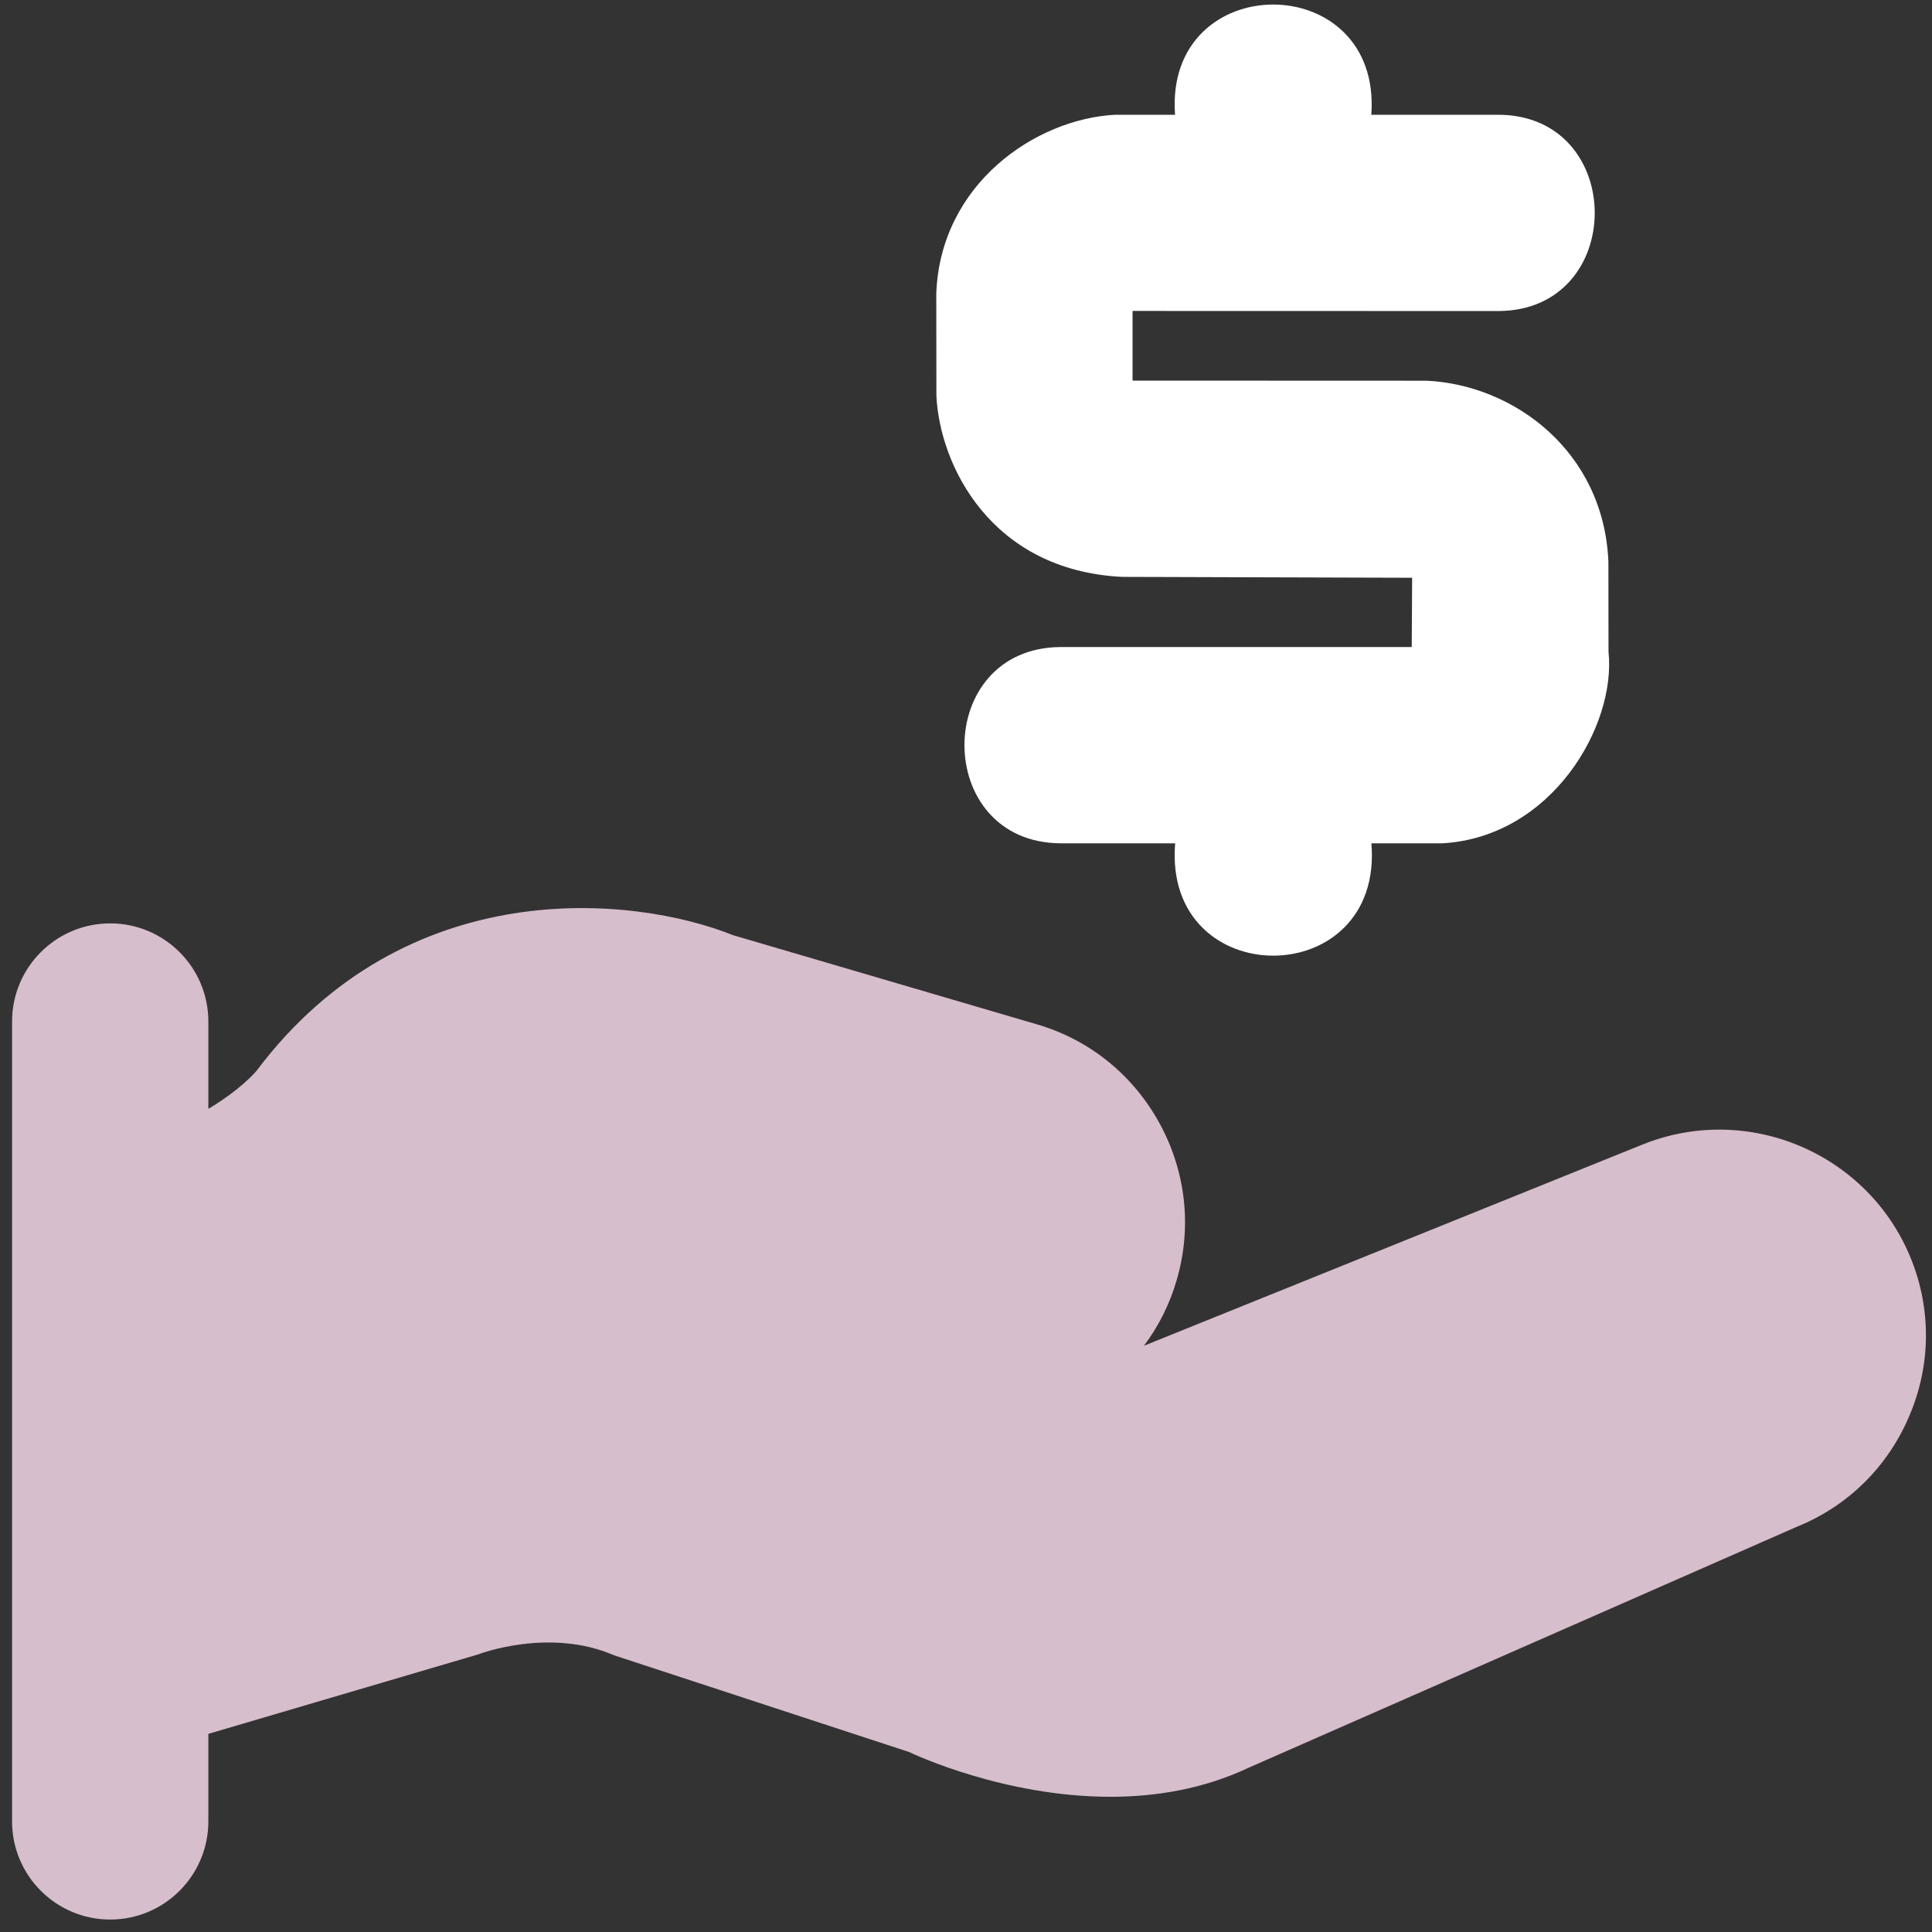
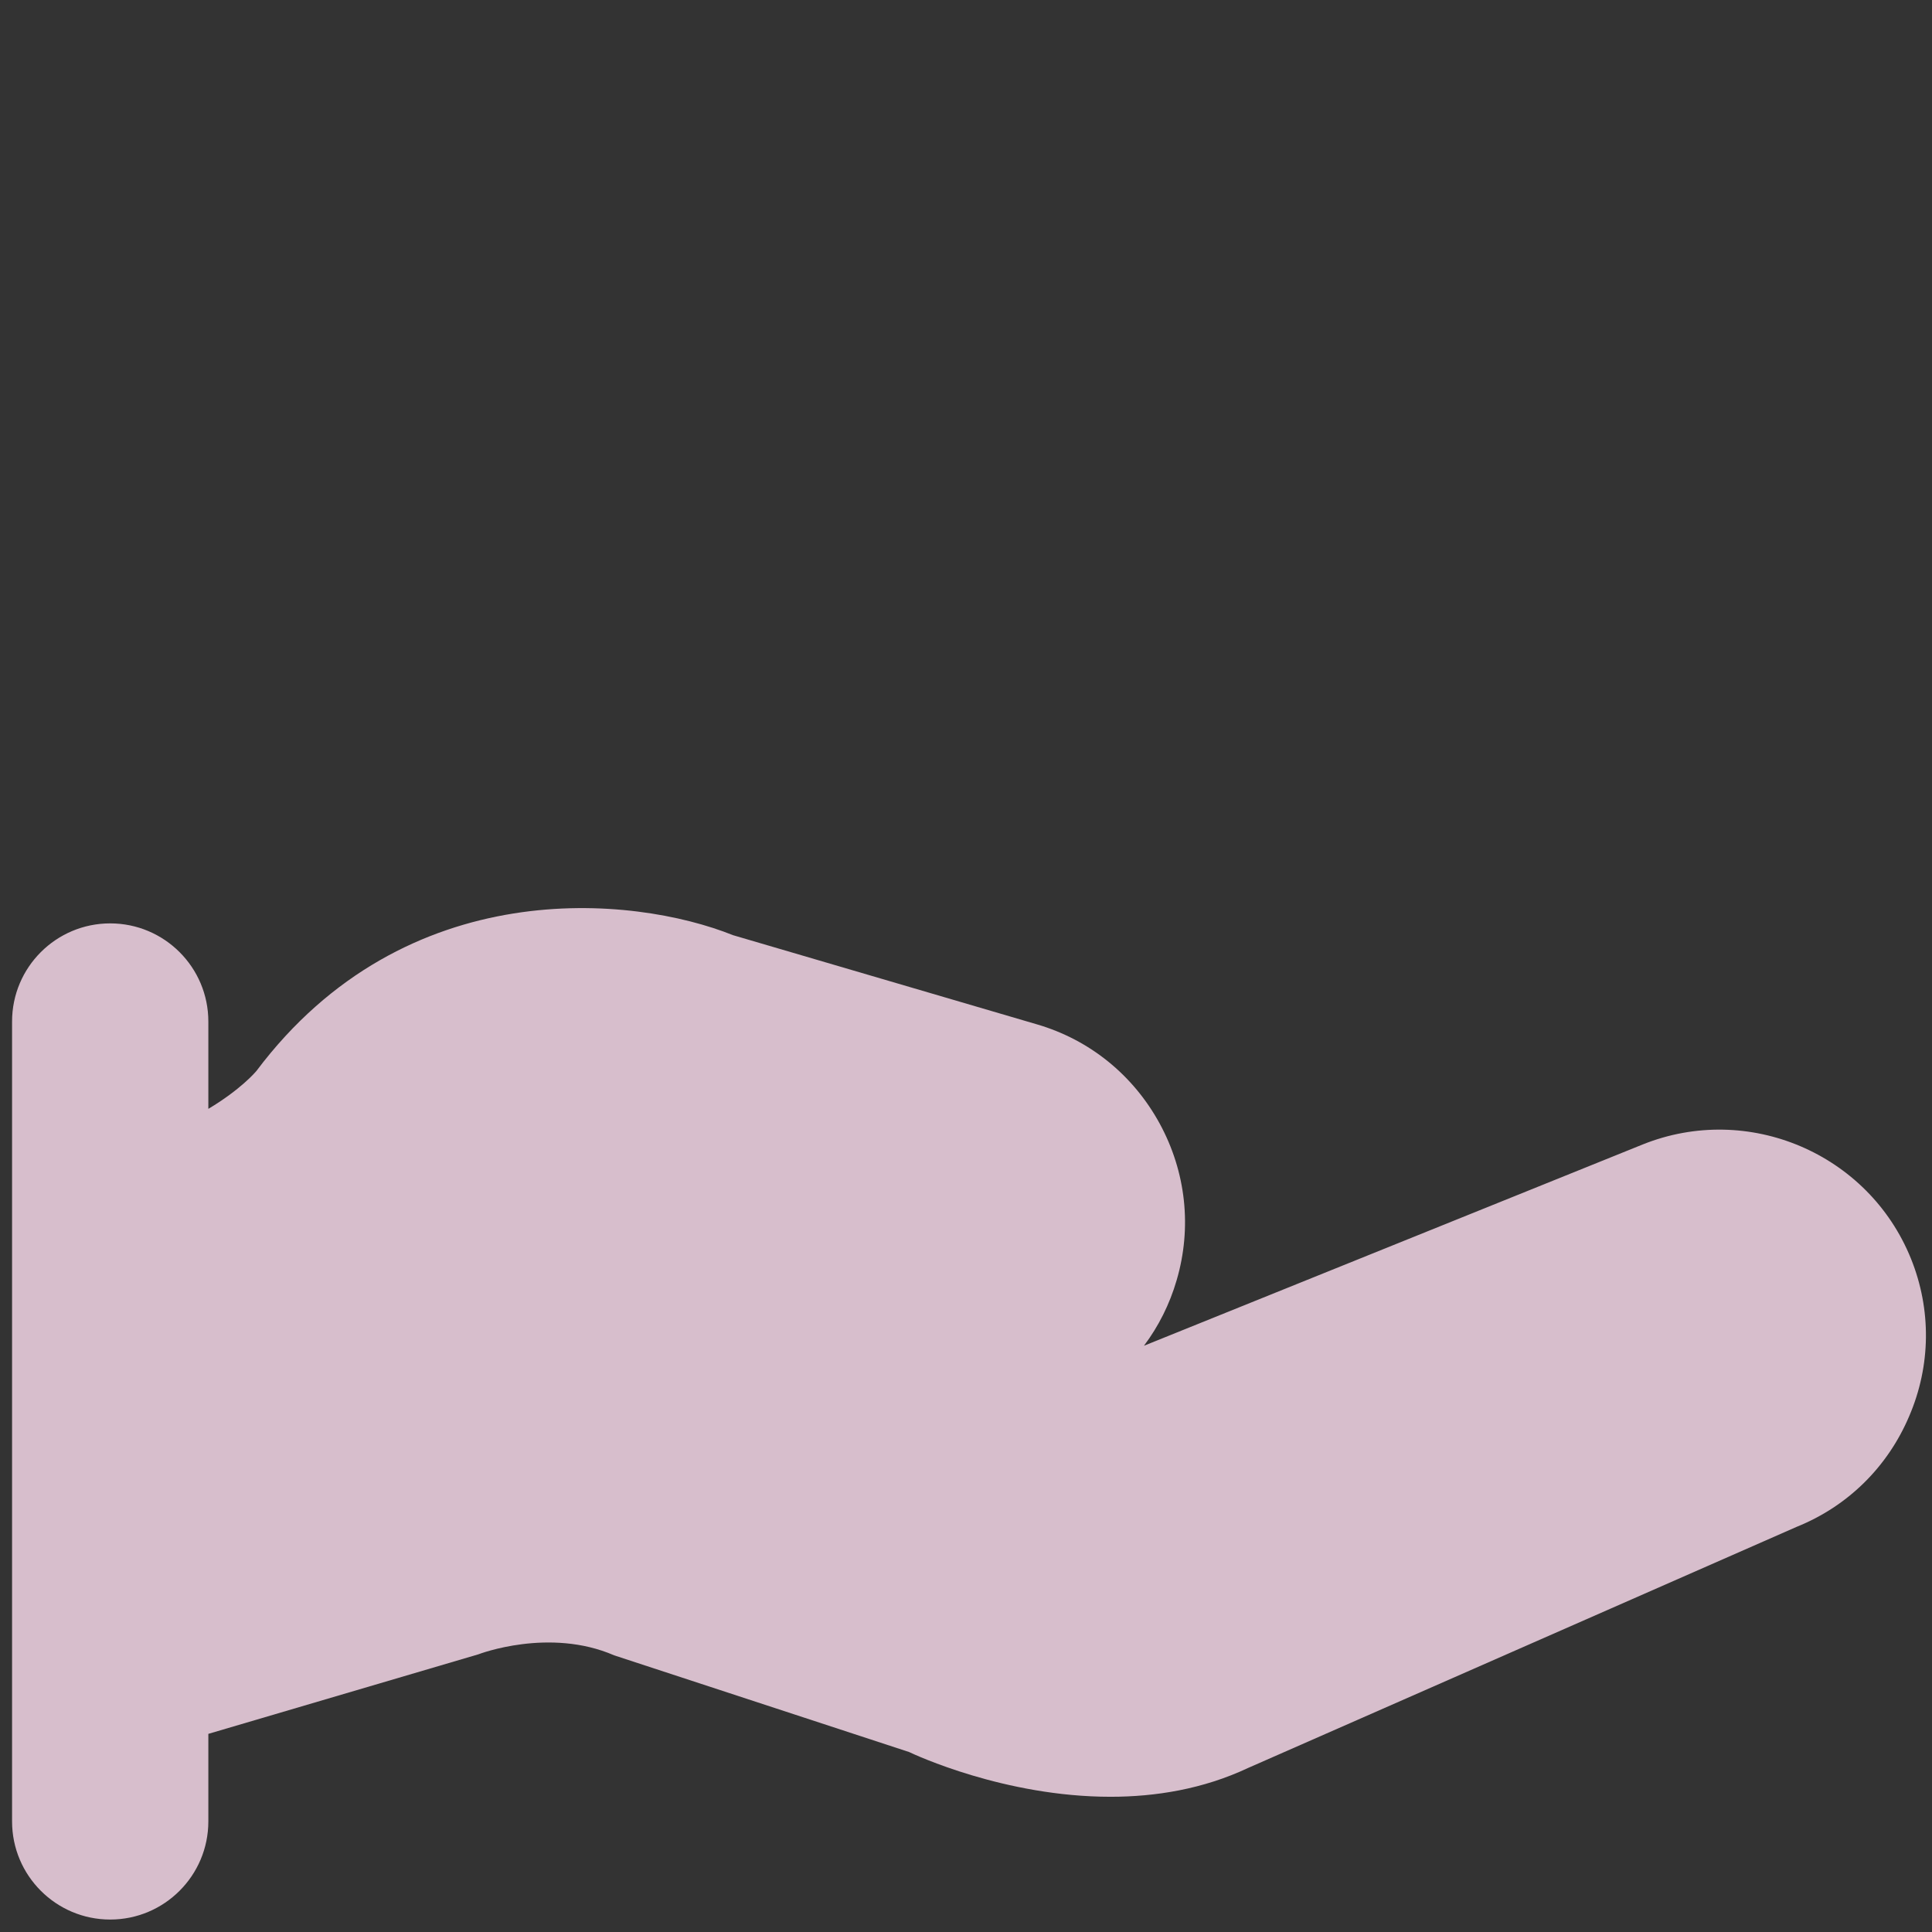
<svg xmlns="http://www.w3.org/2000/svg" width="105" height="105" viewBox="0 0 105 105" fill="none">
  <rect x="0" y="0" width="105" height="105" fill="#333333" stroke="none" />
-   <path d="M87.413 30.525C87.157 24.52 82.277 20.92 77.541 20.691L61.552 20.685V16.899C61.552 16.899 81.435 16.904 81.44 16.904C88.416 16.872 88.411 6.269 81.44 6.237H74.528C75.109 -1.752 63.275 -1.747 63.861 6.237H60.597C56.283 6.467 51.115 9.987 50.885 15.939L50.891 21.512C51.072 25.272 53.84 30.995 60.981 31.352L76.747 31.4L76.725 35.165H57.648C50.672 35.197 50.672 45.8 57.648 45.832H63.867C63.195 53.976 75.205 53.971 74.533 45.832H78.4C84.363 45.48 87.845 39.421 87.419 35.421L87.413 30.525Z" fill="white" />
  <path d="M103.856 68.403C101.541 62.68 95.003 59.901 89.275 62.2L62.171 73.139C62.965 72.083 63.568 70.883 63.947 69.581C64.789 66.717 64.459 63.693 63.024 61.059C61.584 58.424 59.221 56.509 56.357 55.672L39.835 50.824C34.421 48.648 22.043 47.4 13.931 58.211C13.877 58.275 13.067 59.224 11.323 60.264V55.517C11.323 52.573 8.933 50.184 5.989 50.184C3.045 50.184 0.656 52.573 0.656 55.517V98.989C0.656 101.933 3.045 104.323 5.989 104.323C8.933 104.323 11.323 101.933 11.323 98.989V94.232L26.005 89.907C26.043 89.891 29.861 88.435 33.381 89.965L49.408 95.219C49.696 95.357 54.597 97.651 60.352 97.651C62.789 97.651 65.376 97.24 67.835 96.083L97.648 82.979C100.416 81.864 102.587 79.731 103.76 76.968C104.944 74.211 104.971 71.165 103.856 68.403Z" fill="#D7BECC" />
</svg>